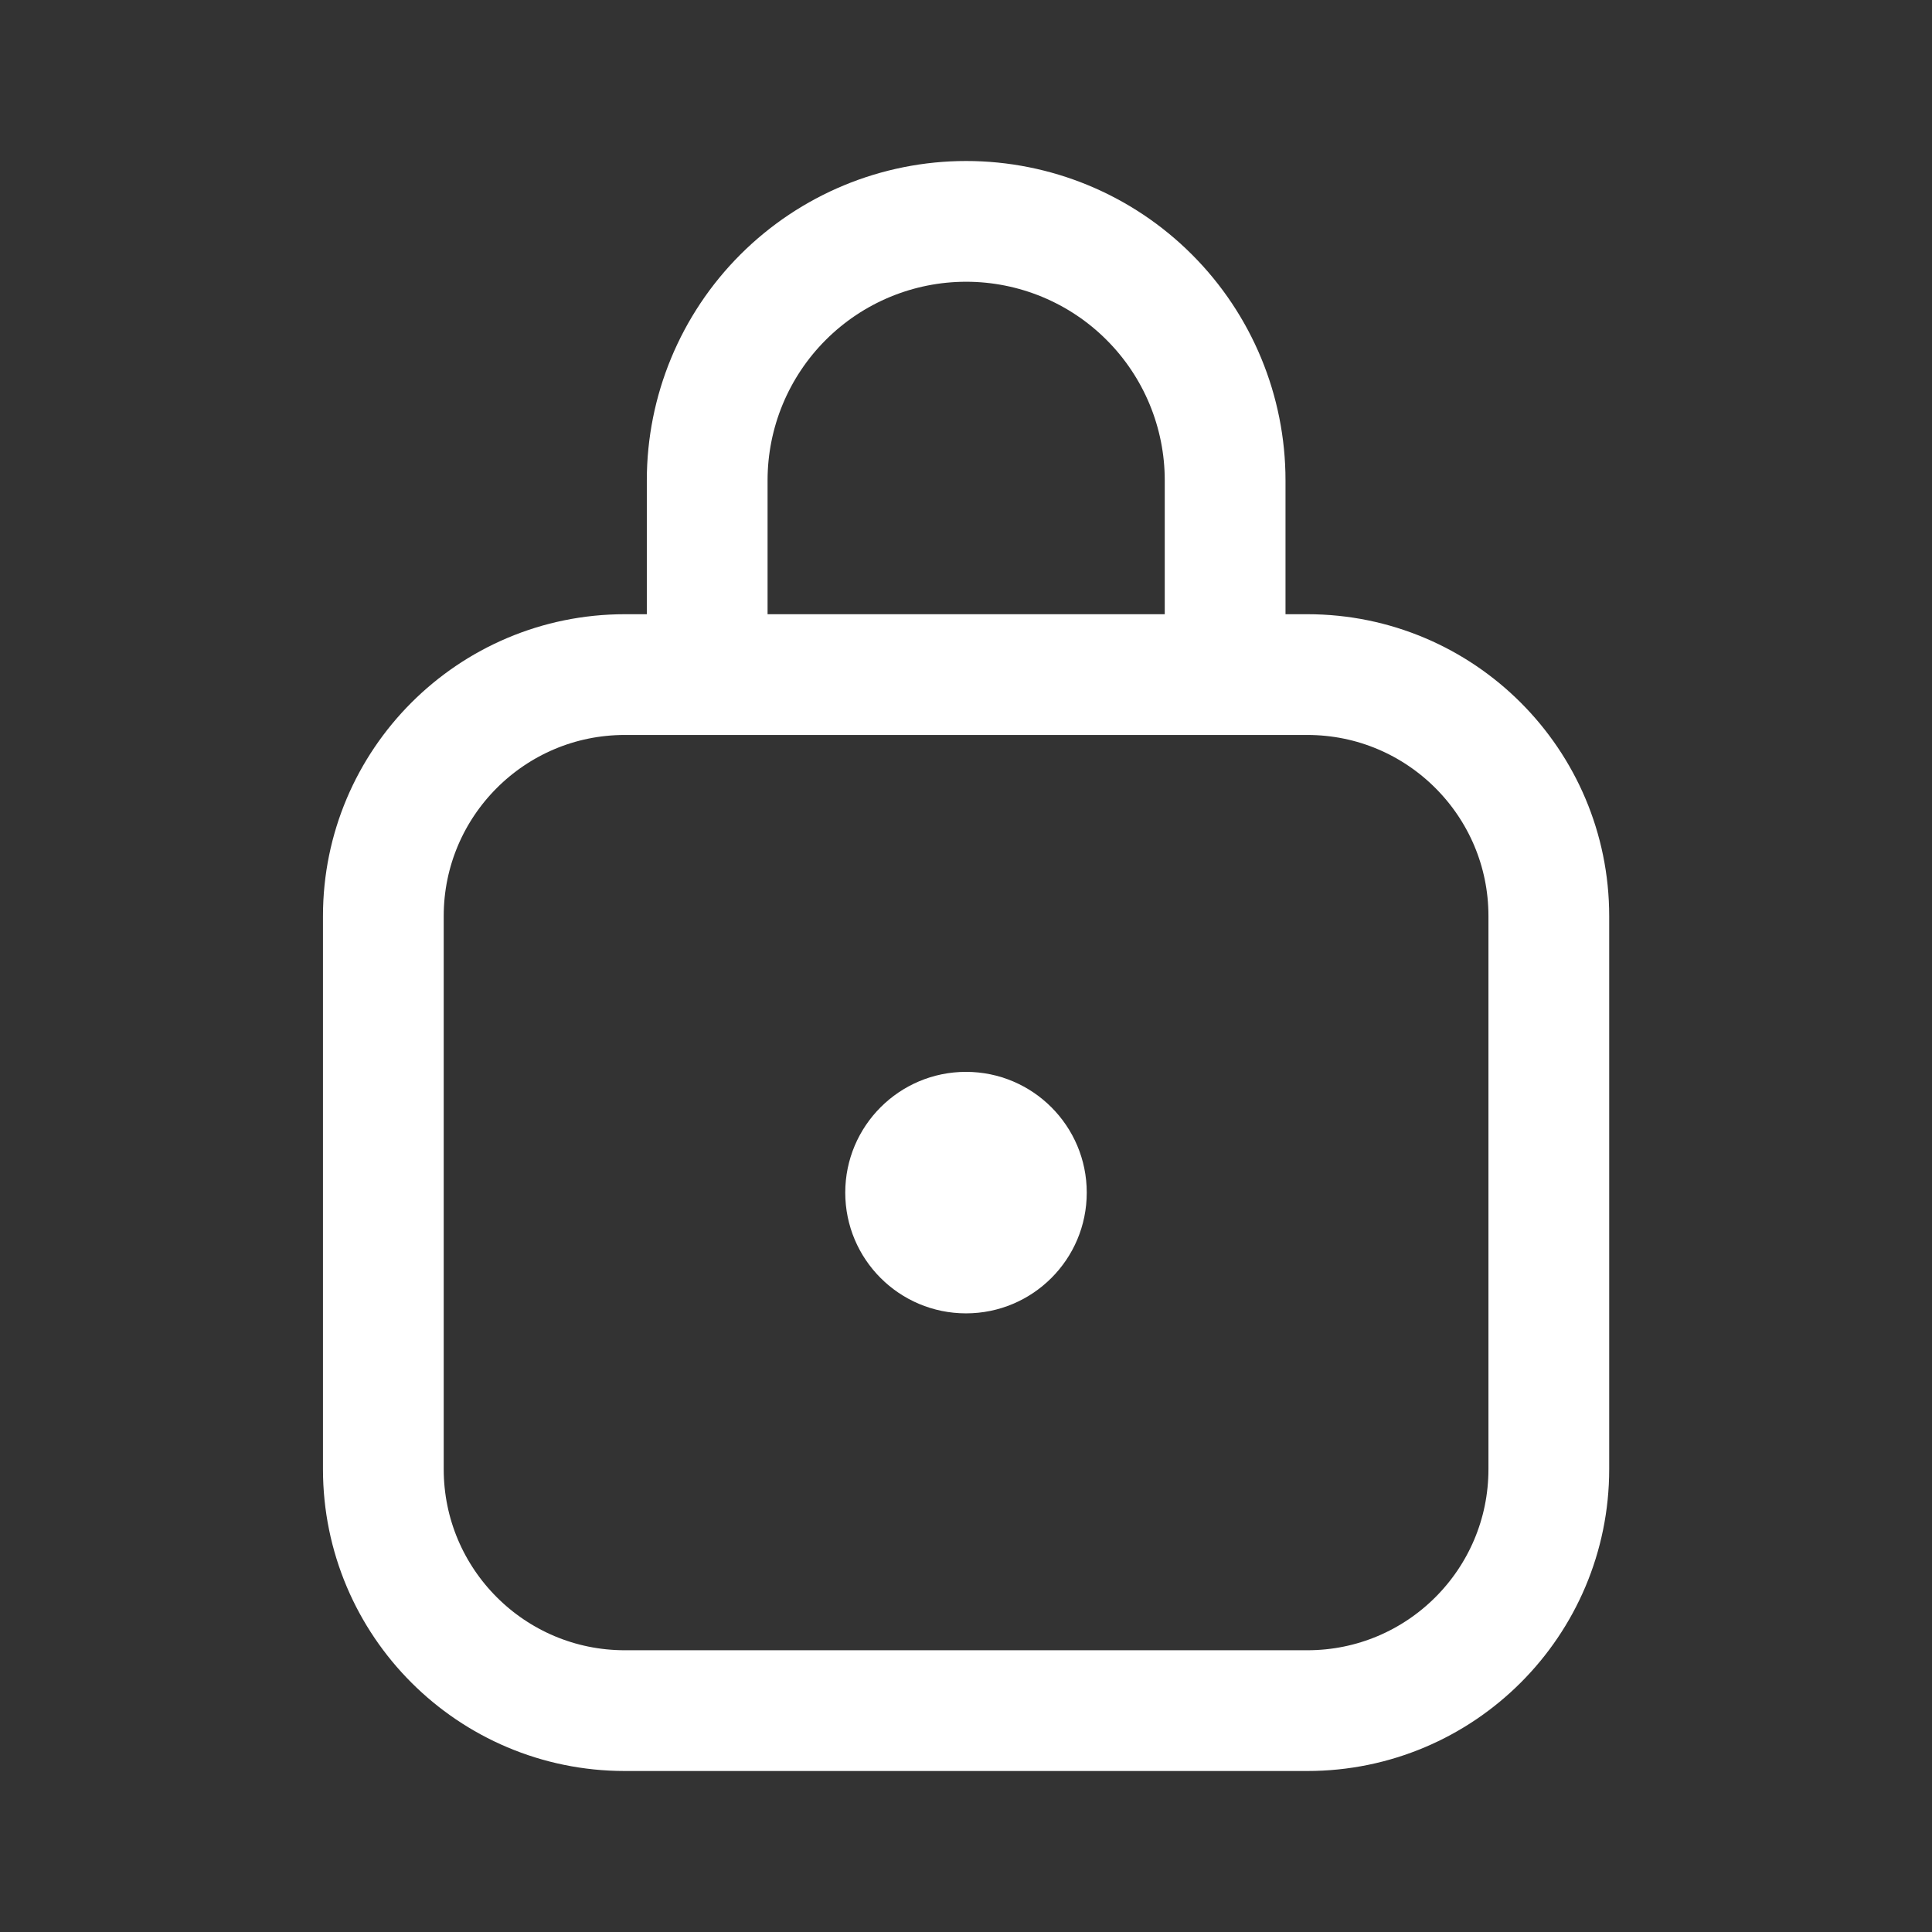
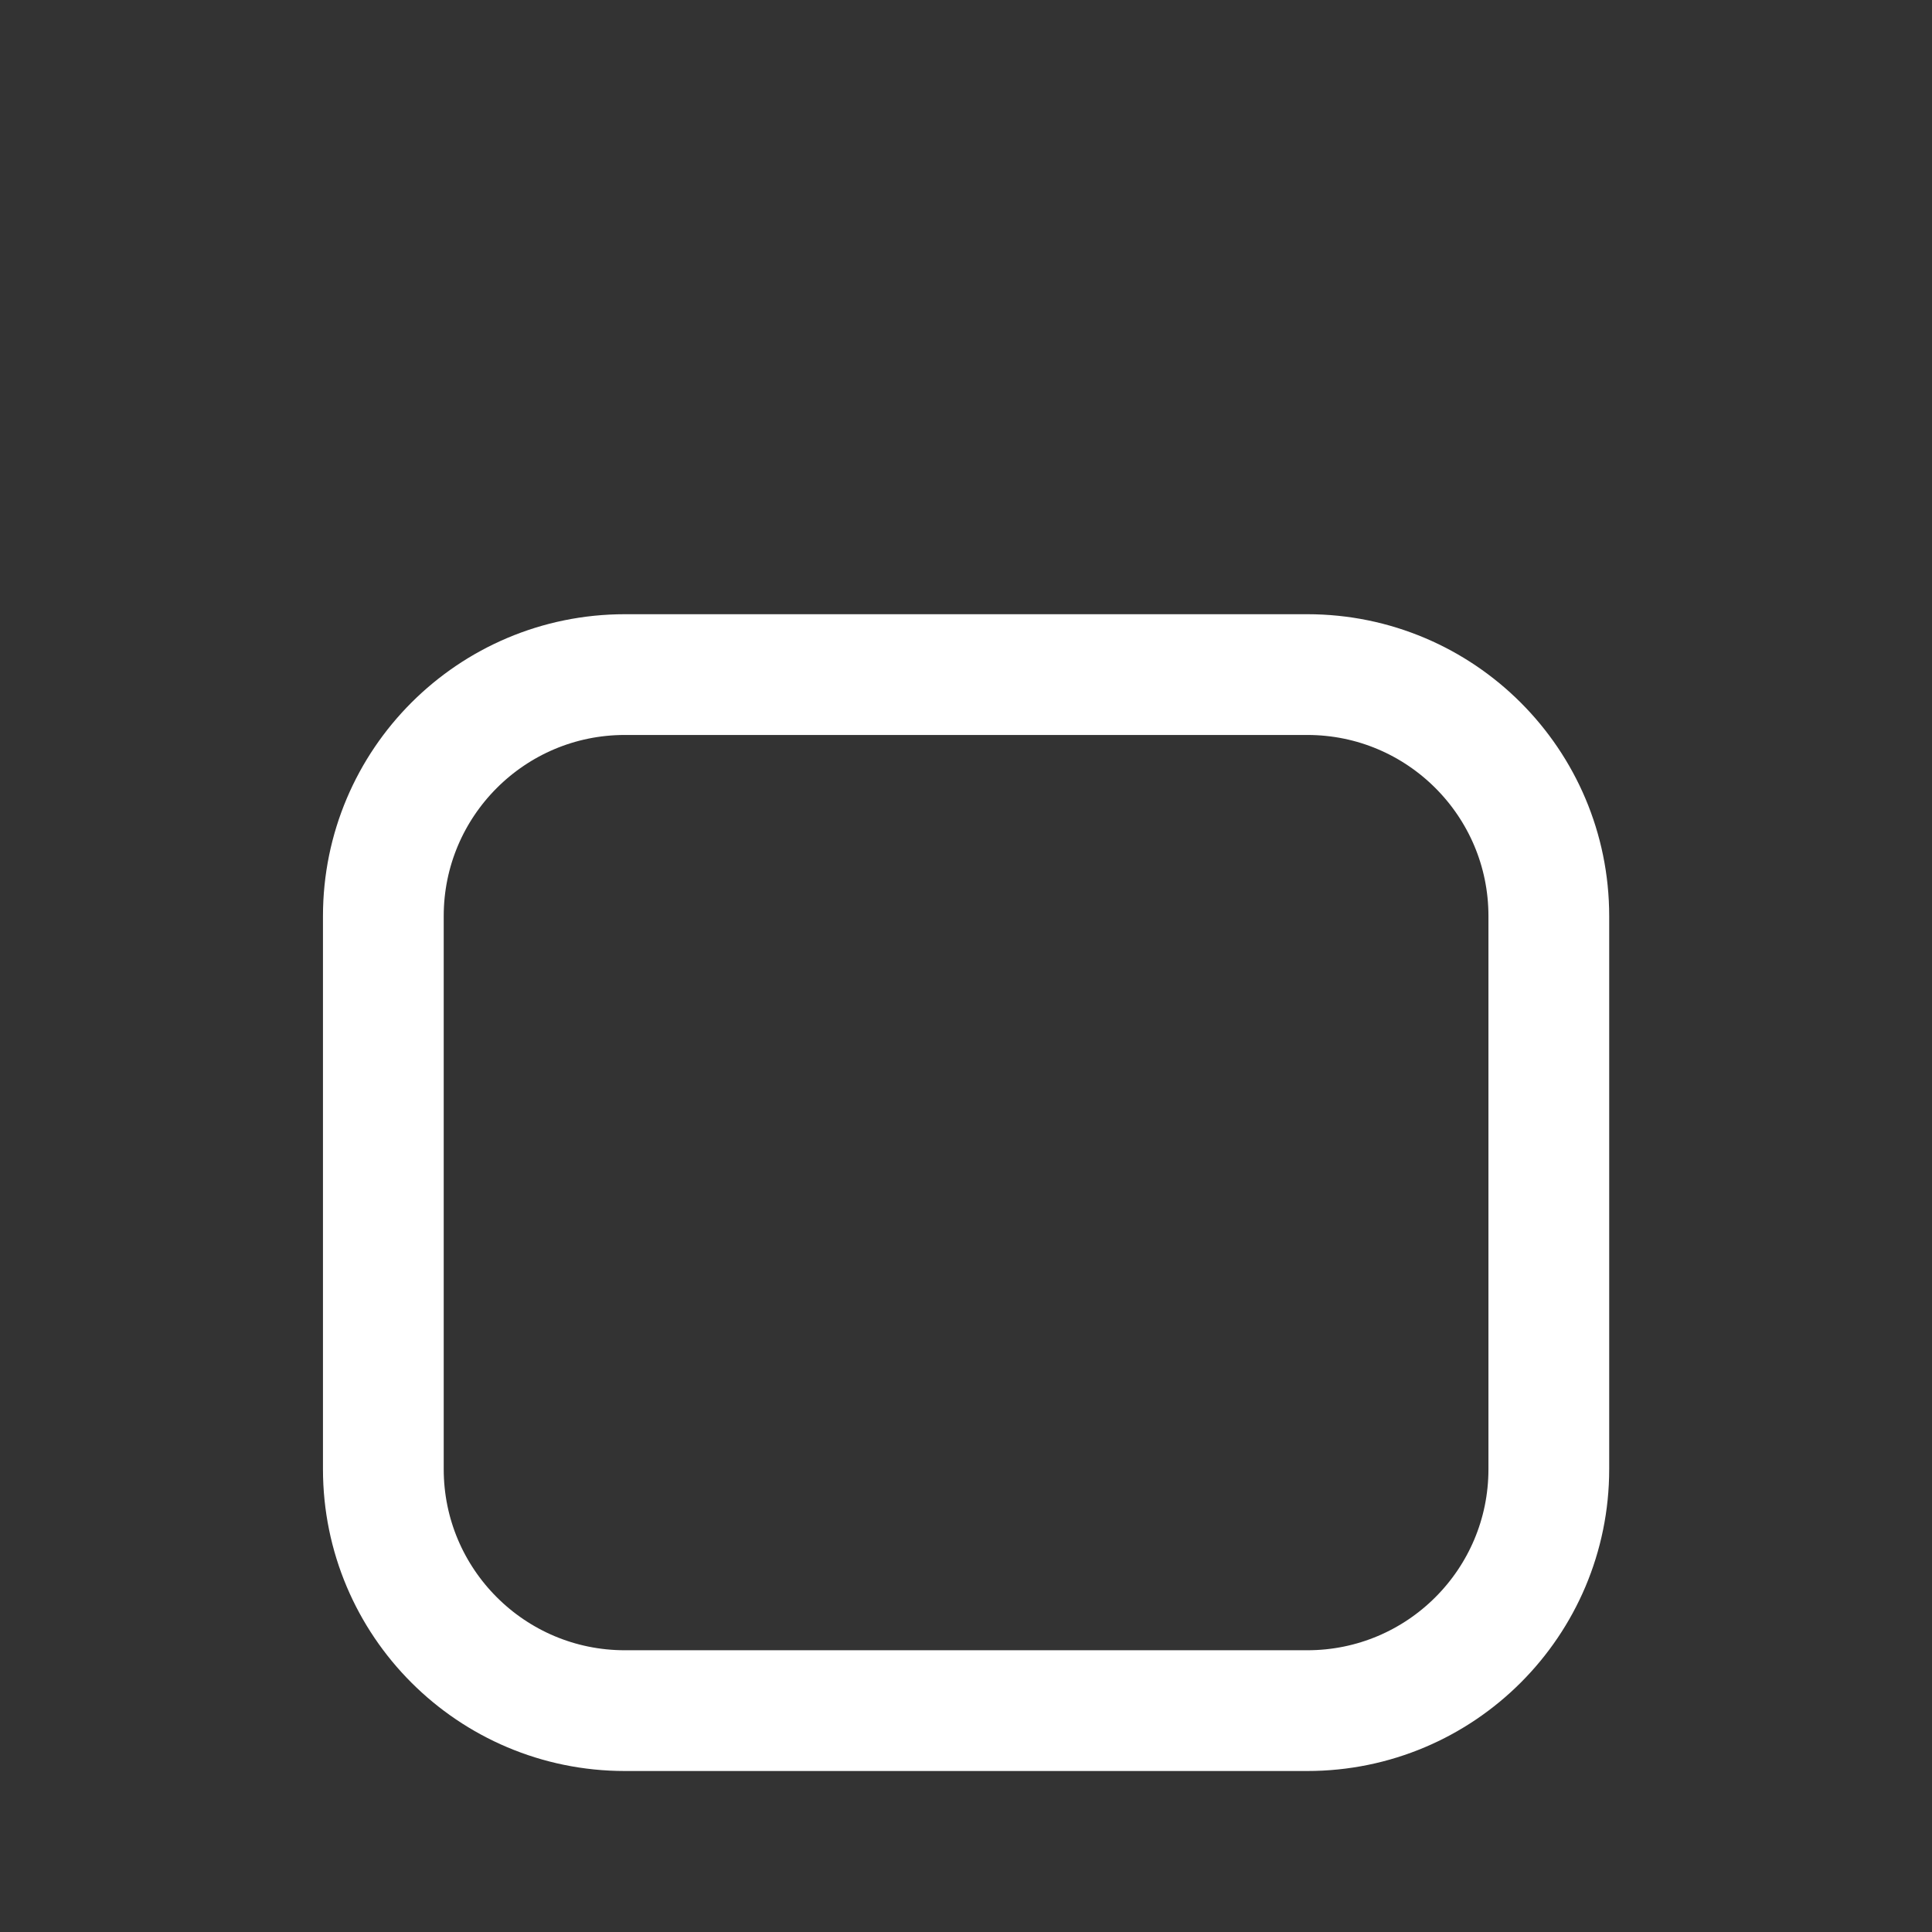
<svg xmlns="http://www.w3.org/2000/svg" width="24" height="24" viewBox="0 0 24 24" fill="none">
  <rect x="0" y="0" width="24" height="24" fill="#333333" stroke="none" />
  <path d="M16.24 8.38H7.762C6.105 8.38 4.762 9.724 4.762 11.38V18.25C4.762 19.907 6.105 21.25 7.762 21.25H16.24C17.897 21.25 19.24 19.907 19.24 18.25V11.38C19.24 9.724 17.897 8.38 16.24 8.38Z" stroke="white" stroke-width="1.5" stroke-linecap="round" stroke-linejoin="round" />
-   <path d="M15.219 8.38V5.967C15.219 5.114 14.88 4.296 14.277 3.693C13.674 3.089 12.855 2.75 12.002 2.75C11.149 2.75 10.331 3.089 9.727 3.693C9.124 4.296 8.785 5.114 8.785 5.967V8.38" stroke="white" stroke-width="1.5" stroke-linecap="round" stroke-linejoin="round" />
-   <path d="M12 16.315C12.828 16.315 13.5 15.644 13.5 14.815C13.5 13.987 12.828 13.315 12 13.315C11.172 13.315 10.5 13.987 10.5 14.815C10.5 15.644 11.172 16.315 12 16.315Z" fill="white" />
</svg>